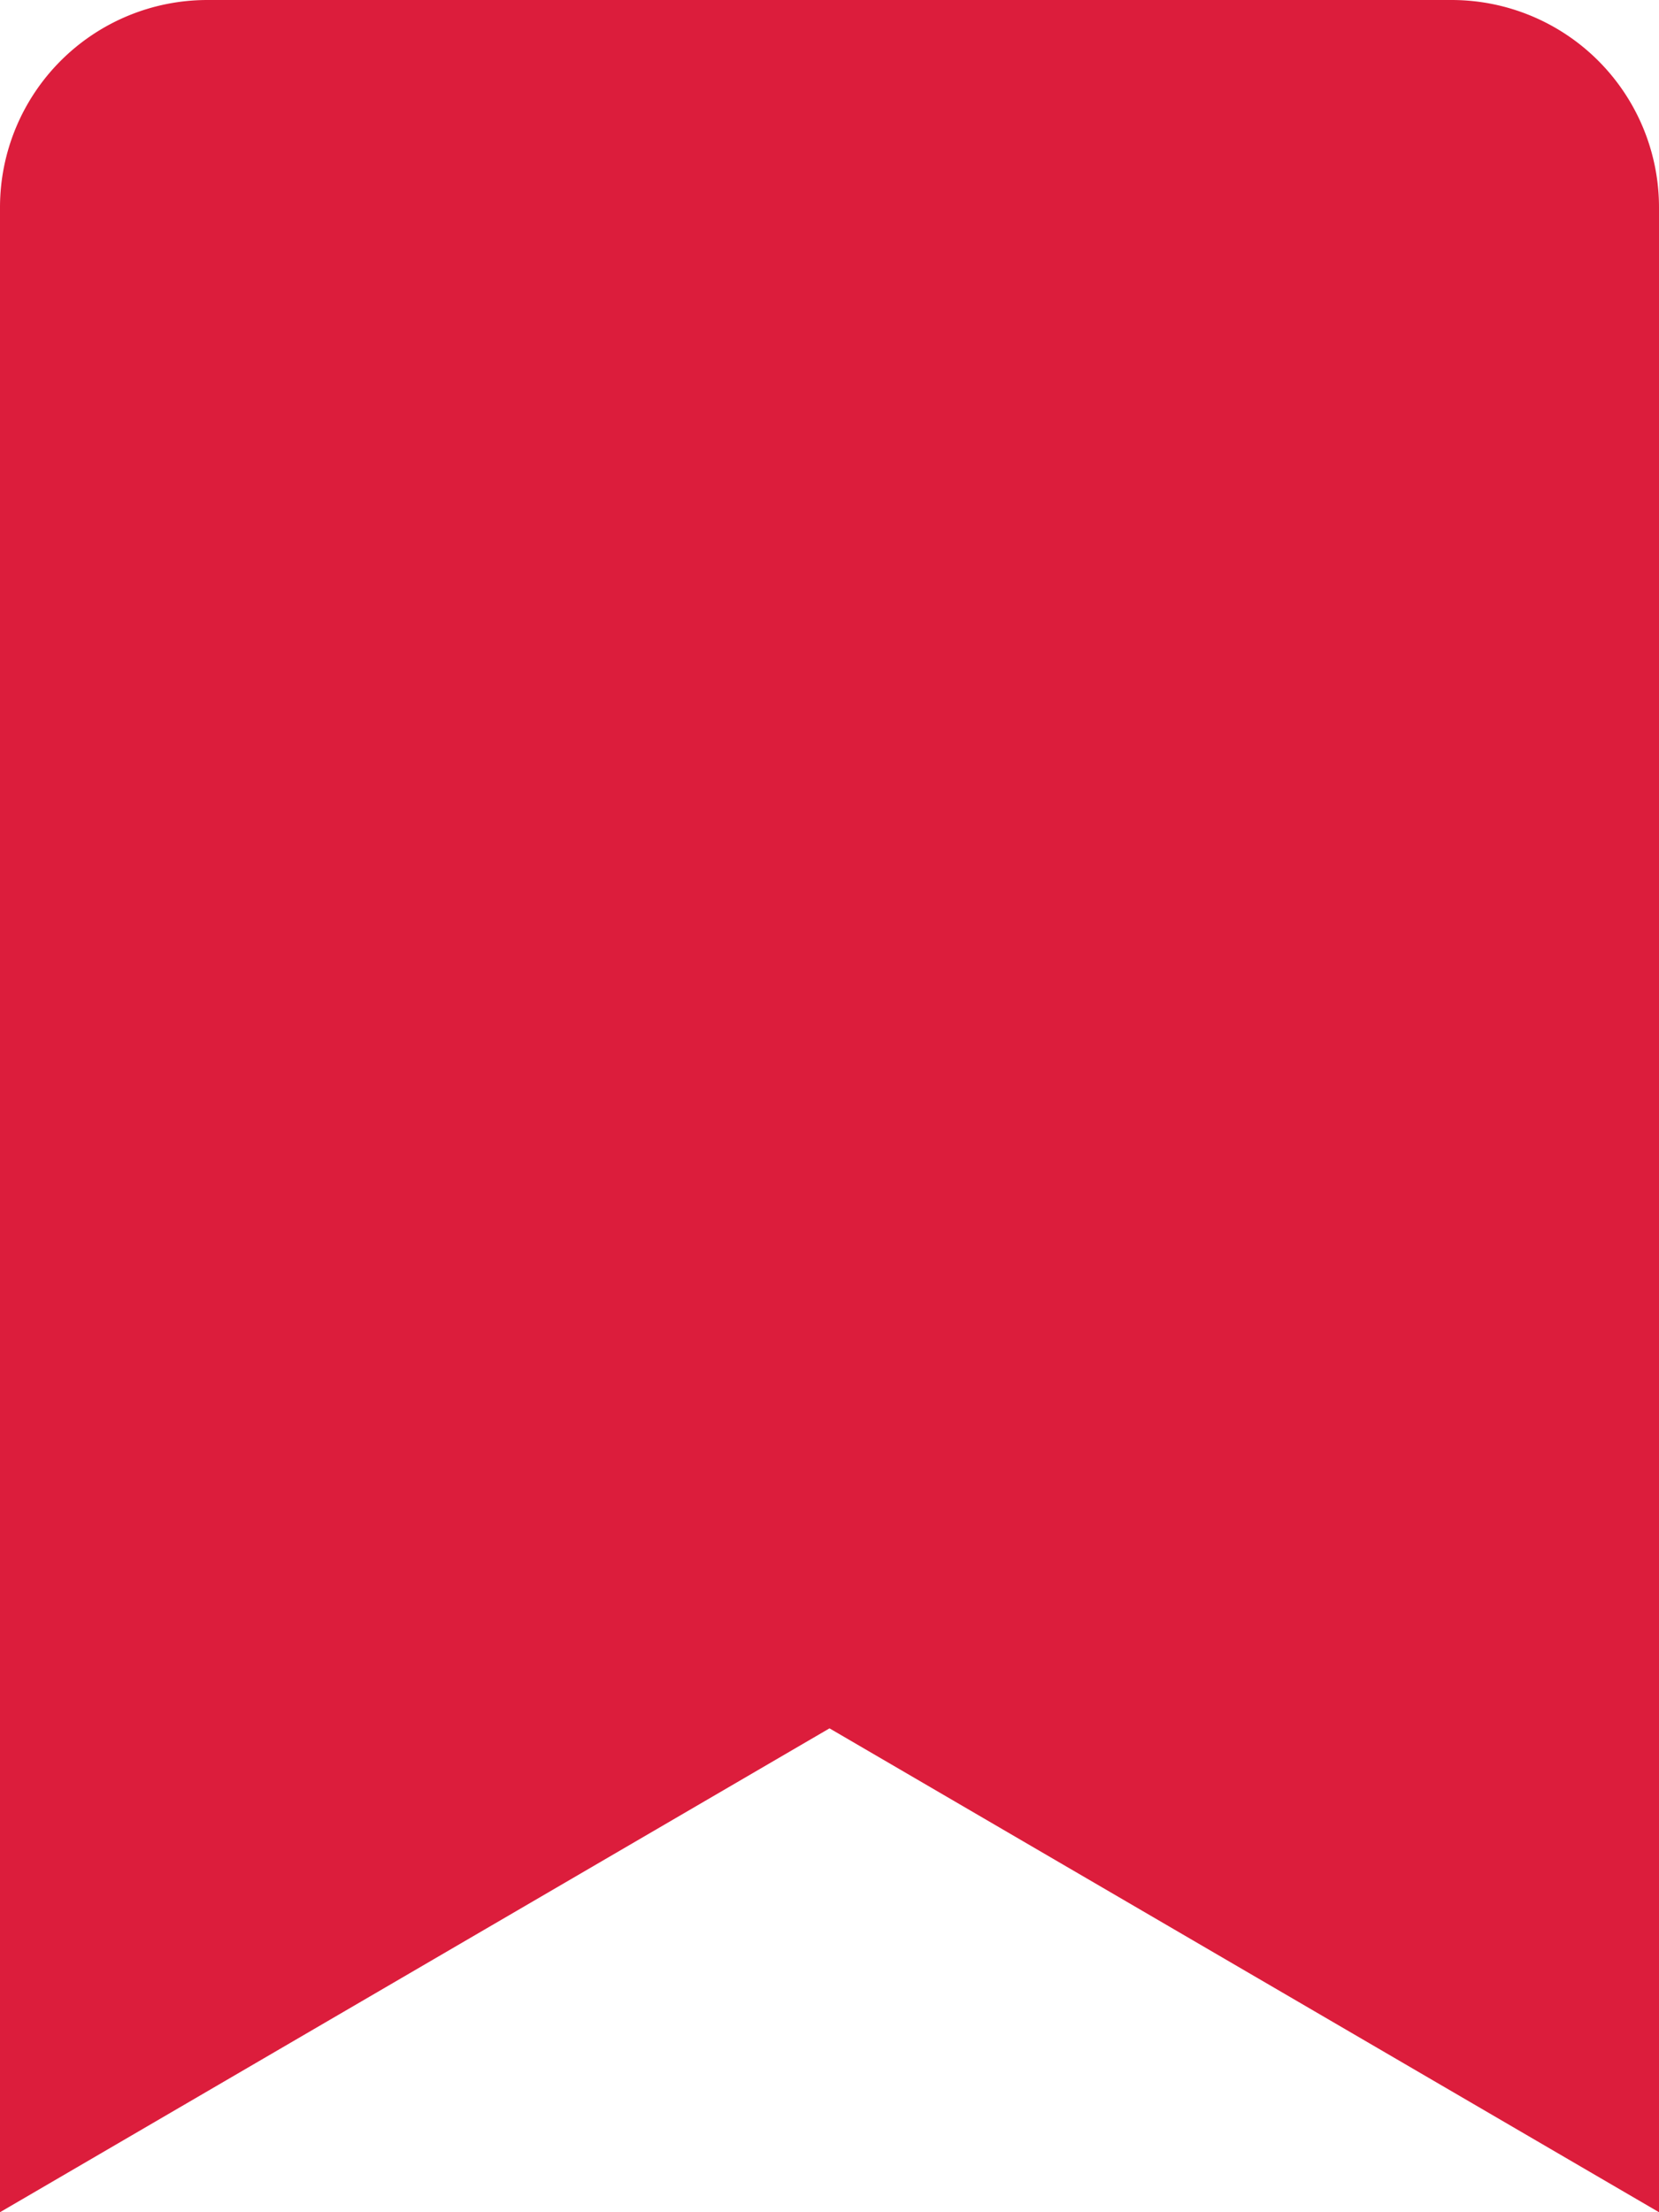
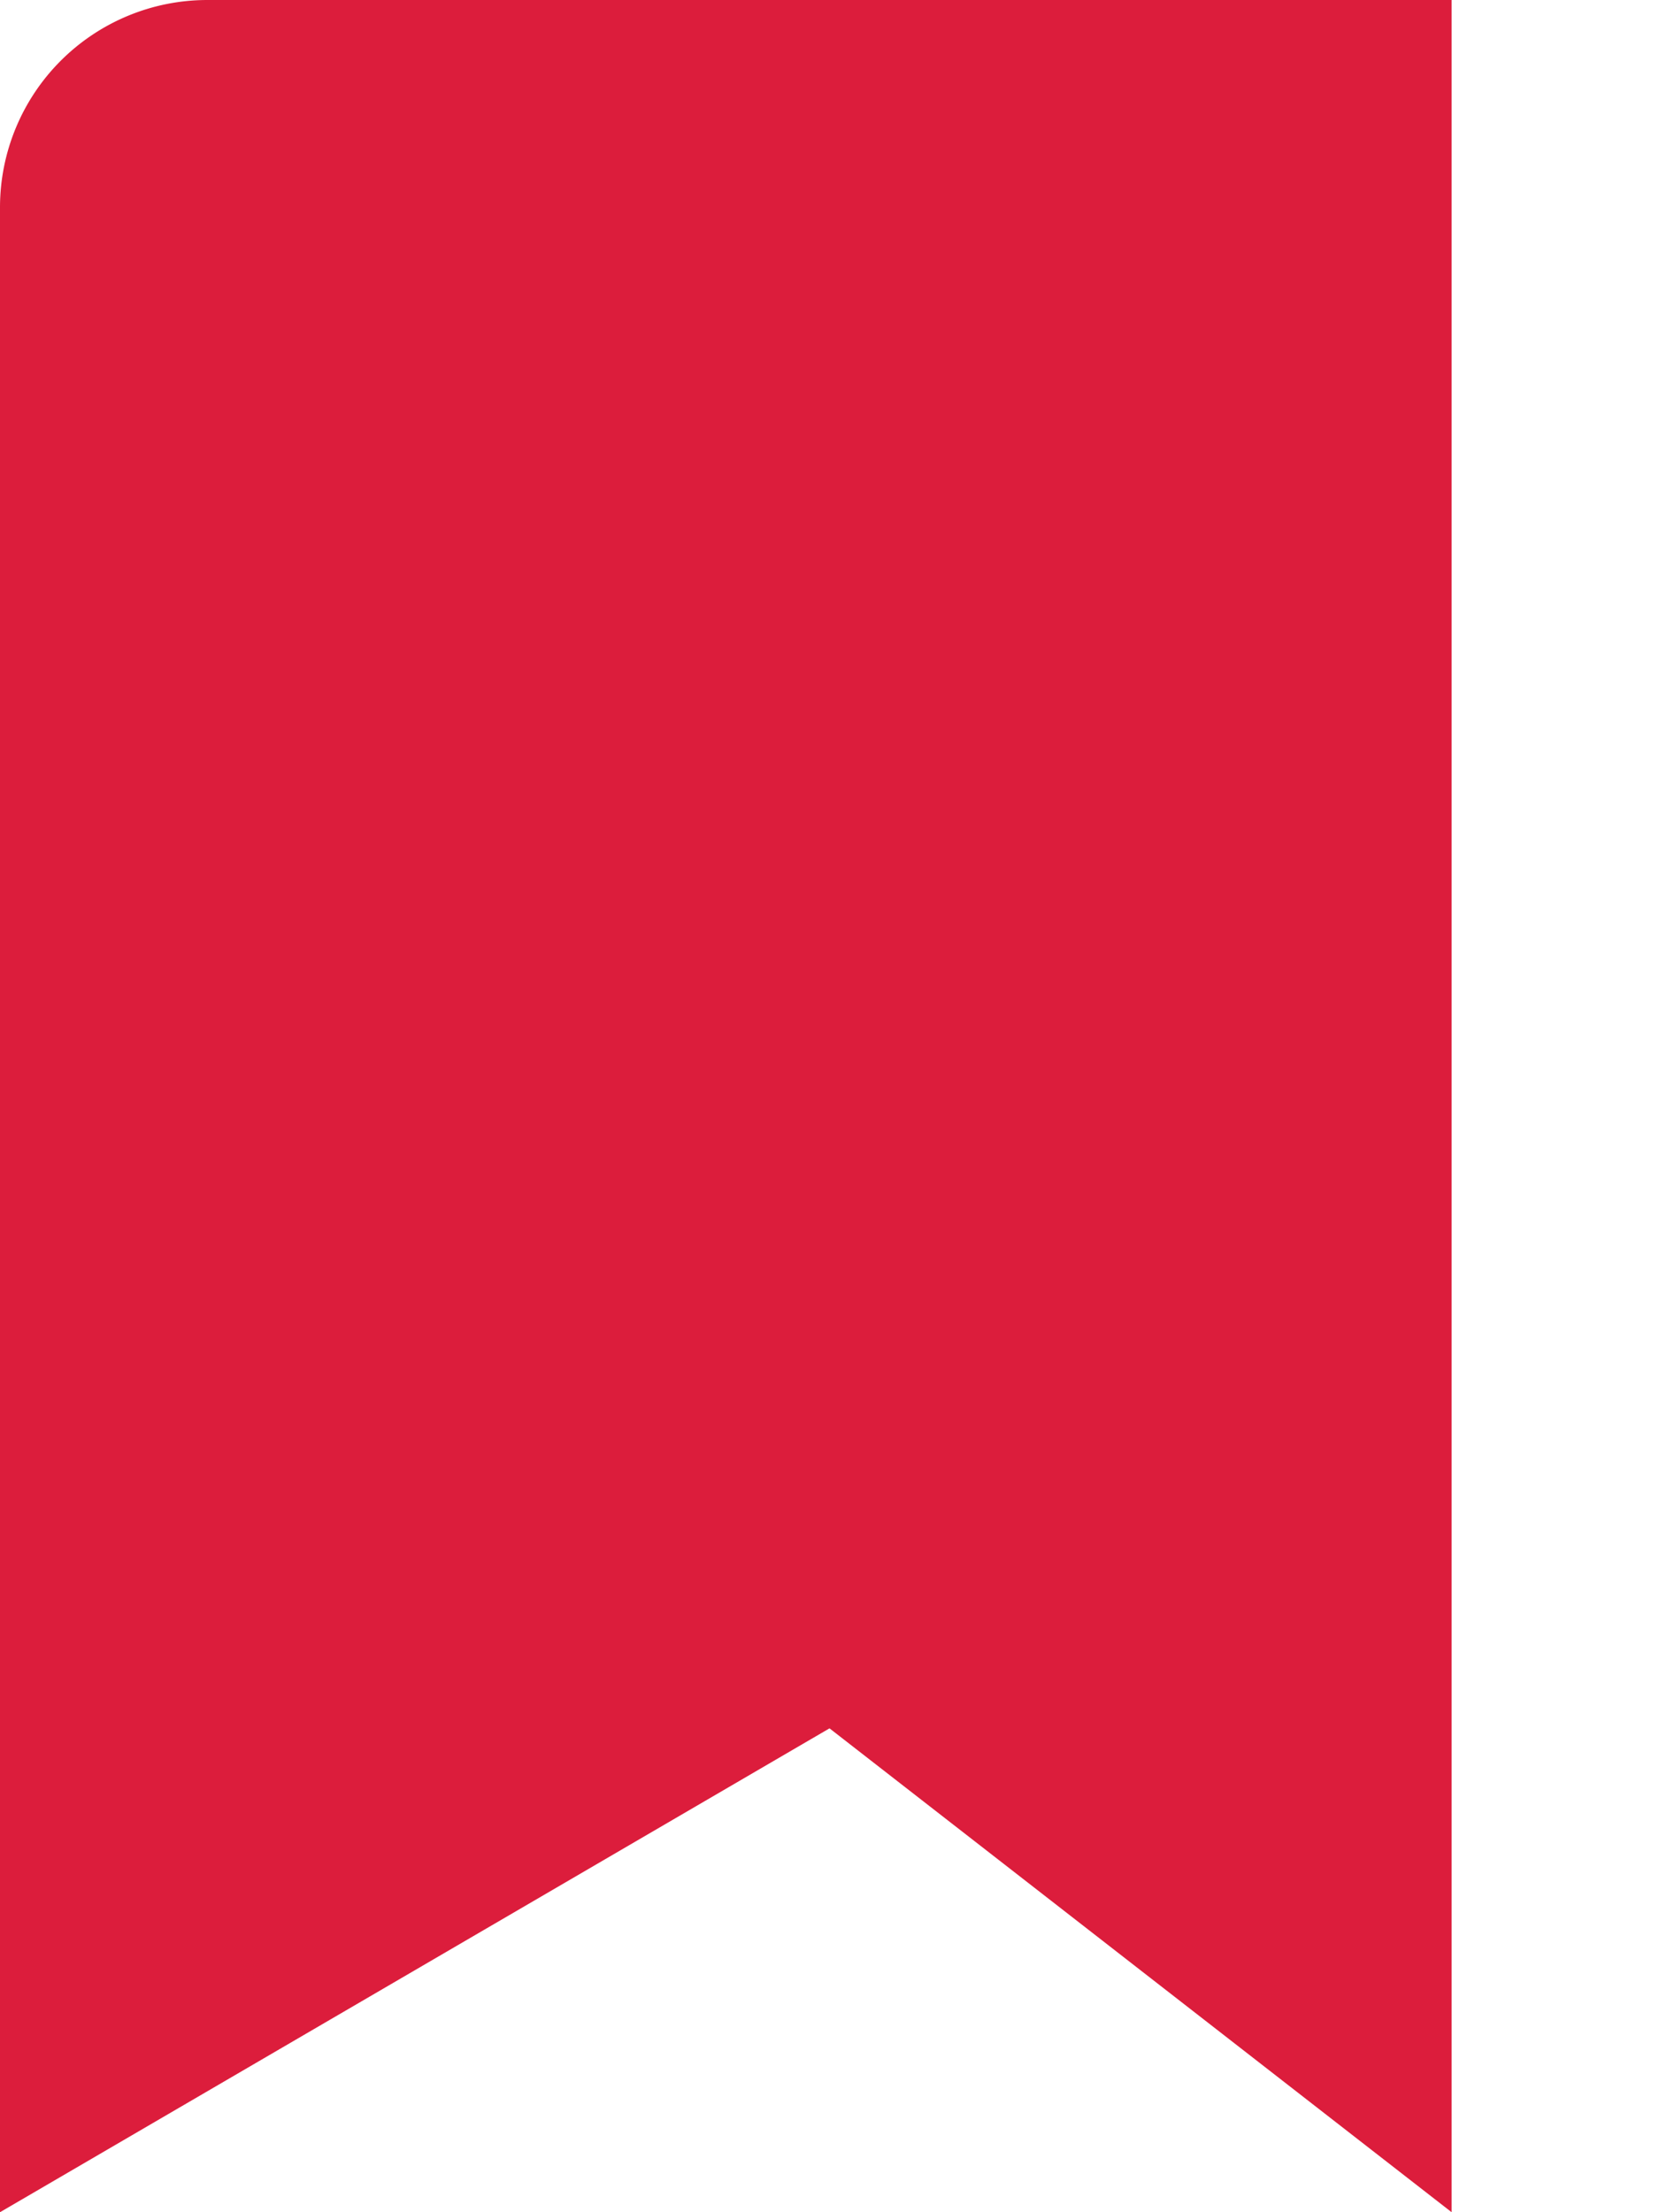
<svg xmlns="http://www.w3.org/2000/svg" width="100.125" height="133.5" viewBox="0 0 100.125 133.5">
-   <path id="Icon_awesome-bookmark" data-name="Icon awesome-bookmark" d="M0,133.5V12.516A12.516,12.516,0,0,1,12.516,0H87.609a12.516,12.516,0,0,1,12.516,12.516V133.5L50.063,104.3Z" fill="#dc1d3c" />
+   <path id="Icon_awesome-bookmark" data-name="Icon awesome-bookmark" d="M0,133.5V12.516A12.516,12.516,0,0,1,12.516,0H87.609V133.5L50.063,104.3Z" fill="#dc1d3c" />
</svg>